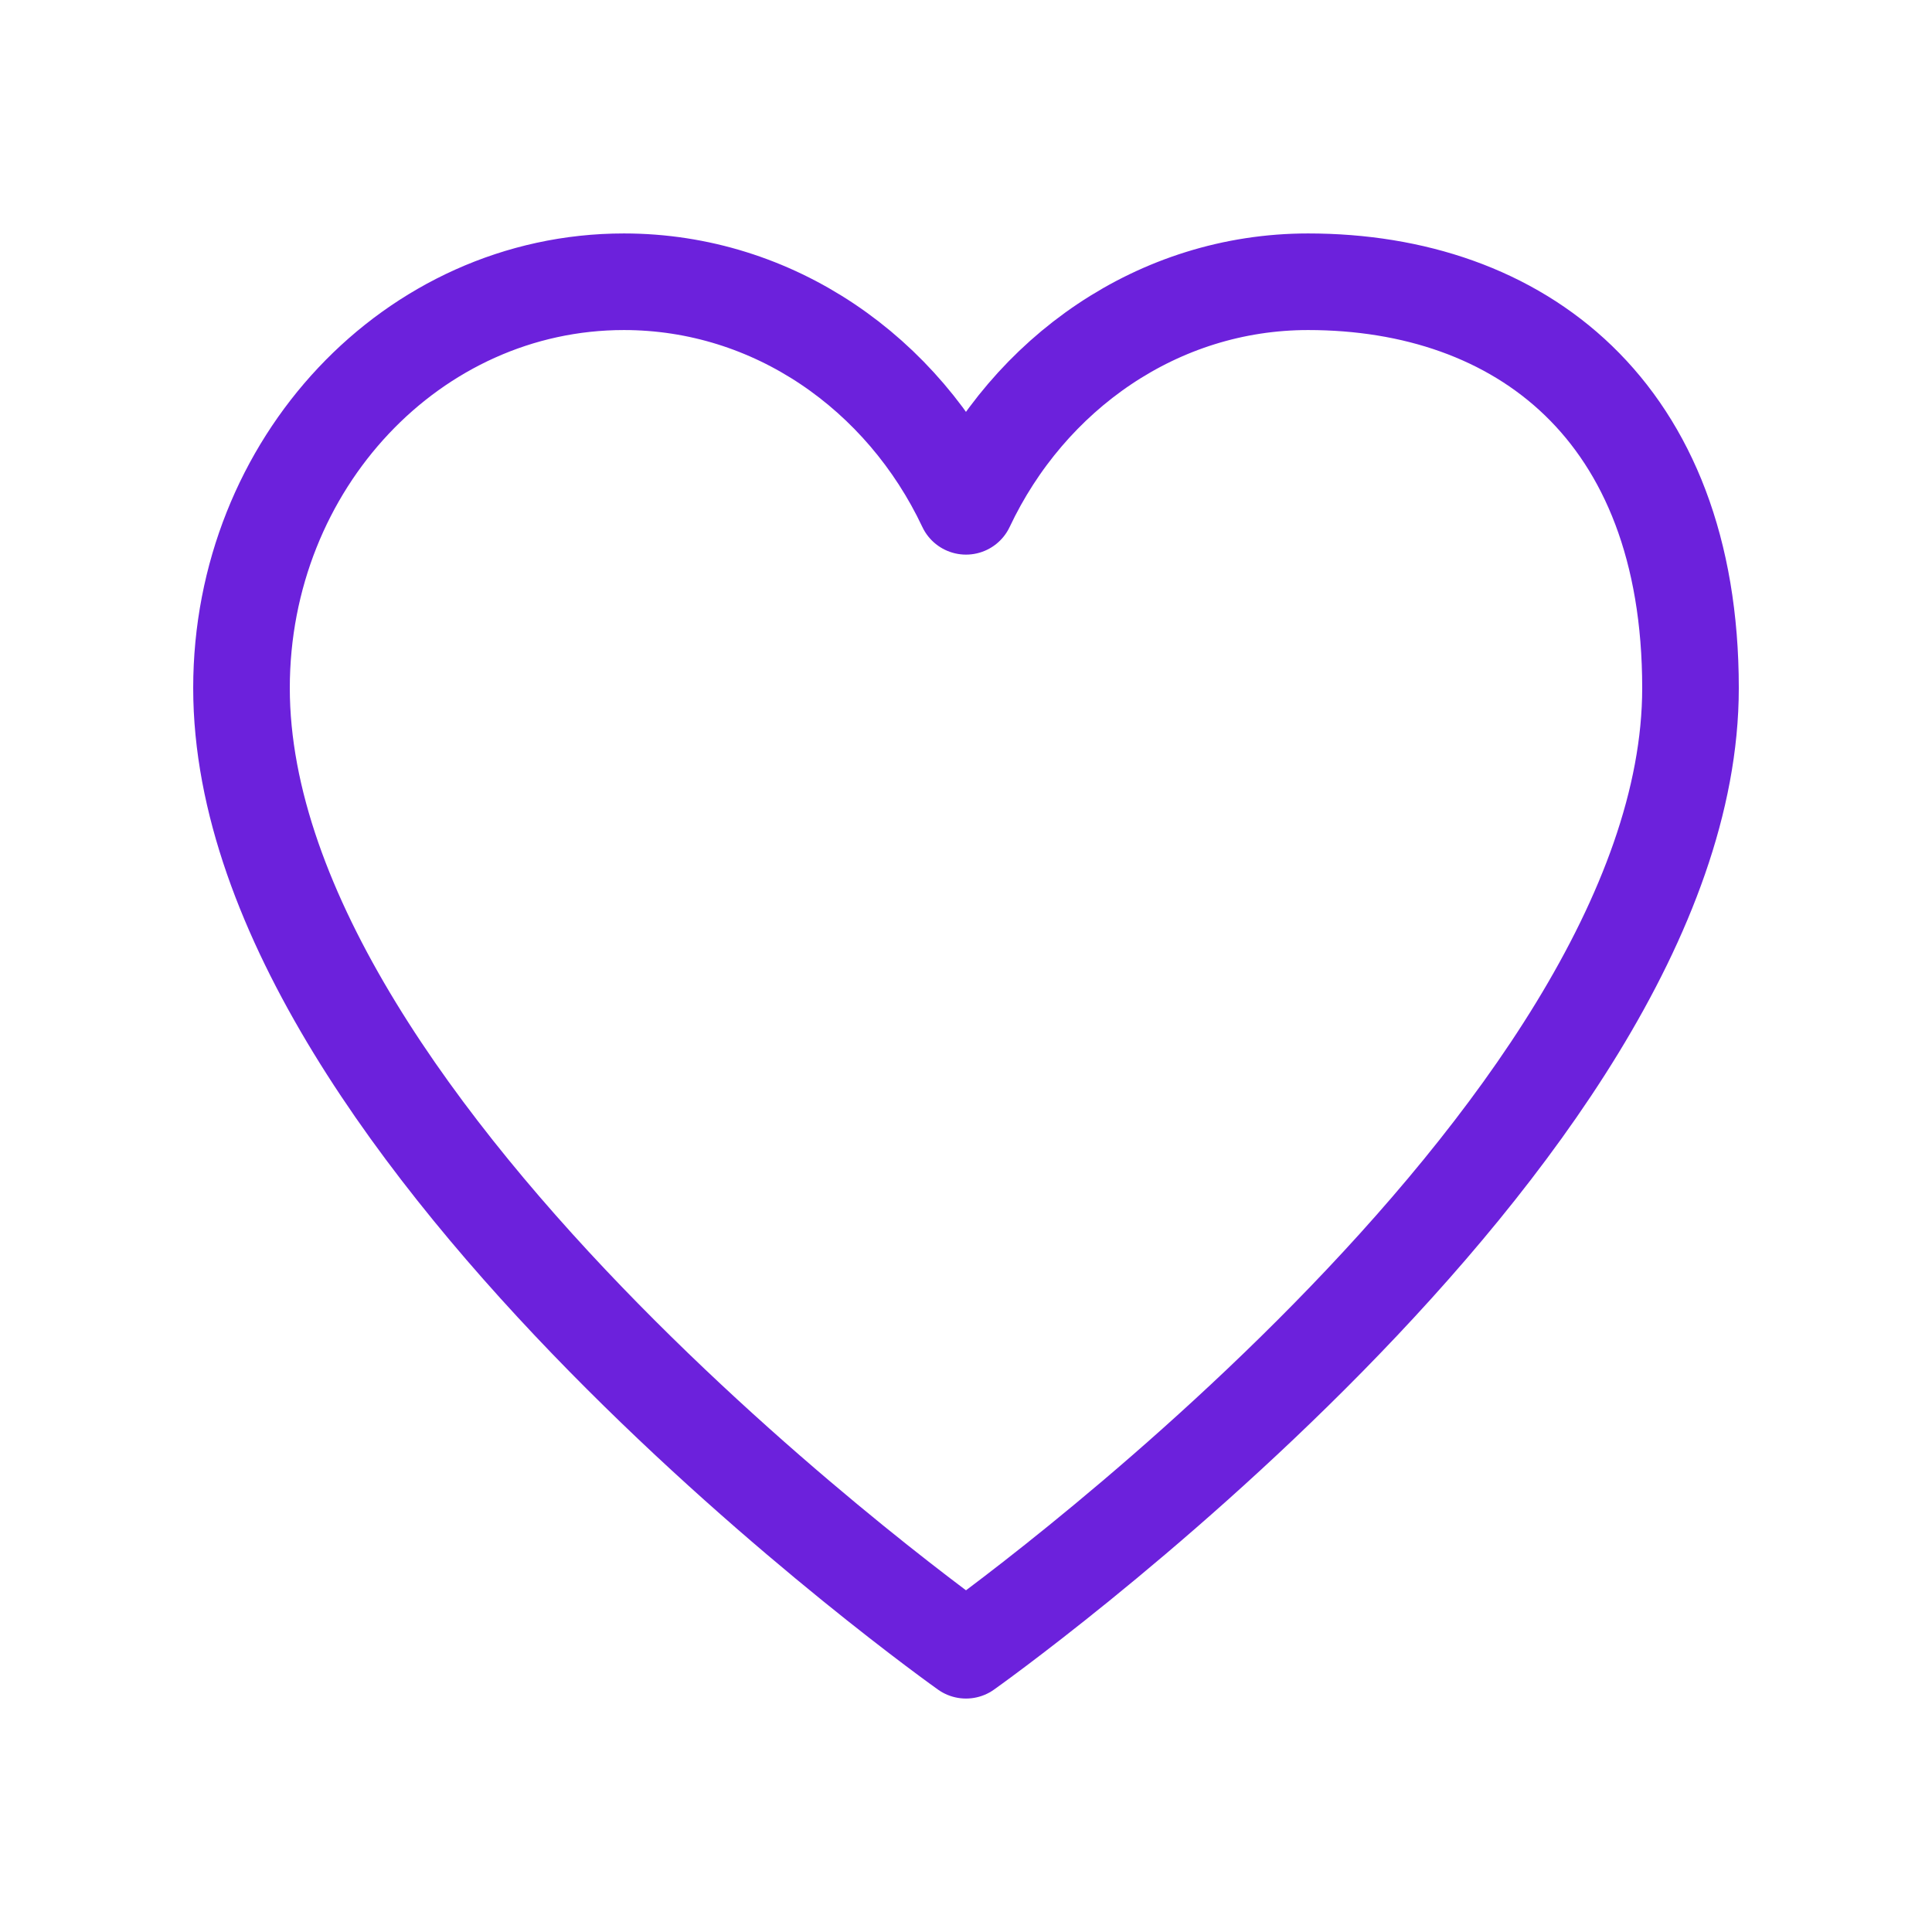
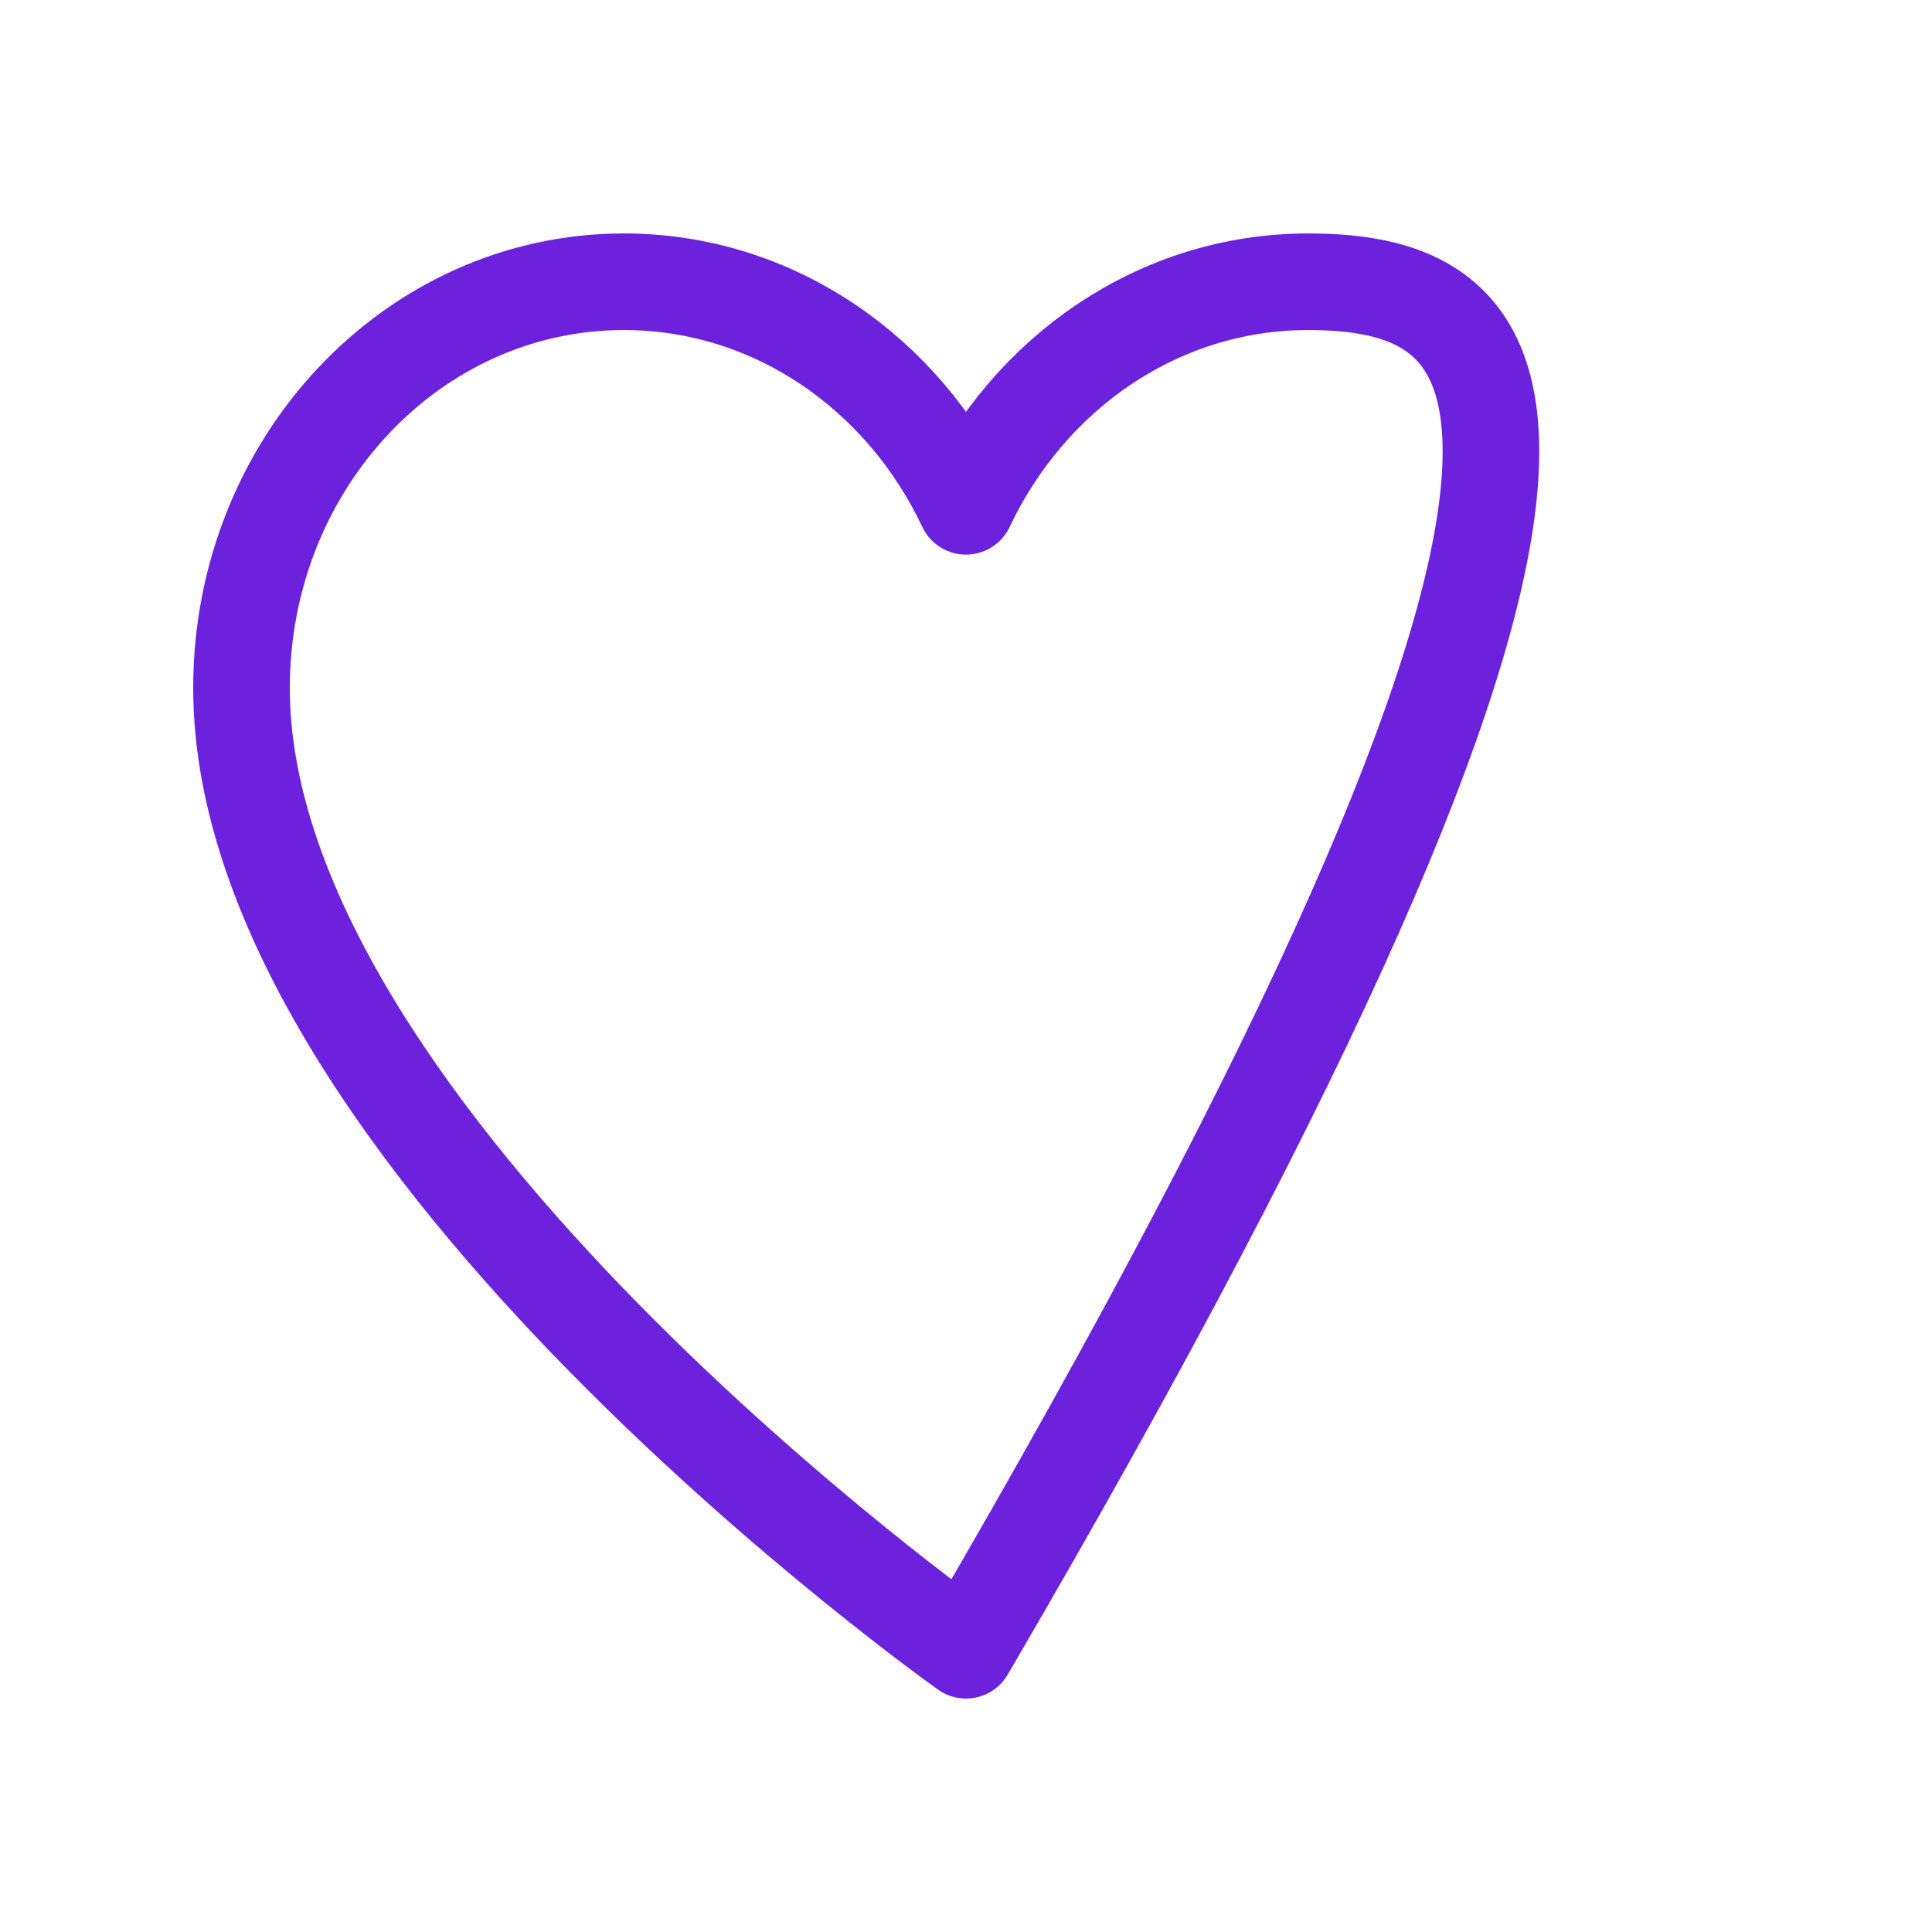
<svg xmlns="http://www.w3.org/2000/svg" width="30" height="30" viewBox="0 0 30 30" fill="none">
-   <path d="M9.688 4.375C6.409 4.375 3.75 7.2 3.75 10.684C3.75 17.656 15 25.625 15 25.625C15 25.625 26.25 17.656 26.25 10.684C26.25 6.367 23.591 4.375 20.312 4.375C17.988 4.375 15.975 5.795 15 7.862C14.025 5.795 12.012 4.375 9.688 4.375Z" stroke="#6C21DC" stroke-width="1.5" stroke-linecap="round" stroke-linejoin="round" />
+   <path d="M9.688 4.375C6.409 4.375 3.75 7.2 3.75 10.684C3.75 17.656 15 25.625 15 25.625C26.25 6.367 23.591 4.375 20.312 4.375C17.988 4.375 15.975 5.795 15 7.862C14.025 5.795 12.012 4.375 9.688 4.375Z" stroke="#6C21DC" stroke-width="1.5" stroke-linecap="round" stroke-linejoin="round" />
</svg>